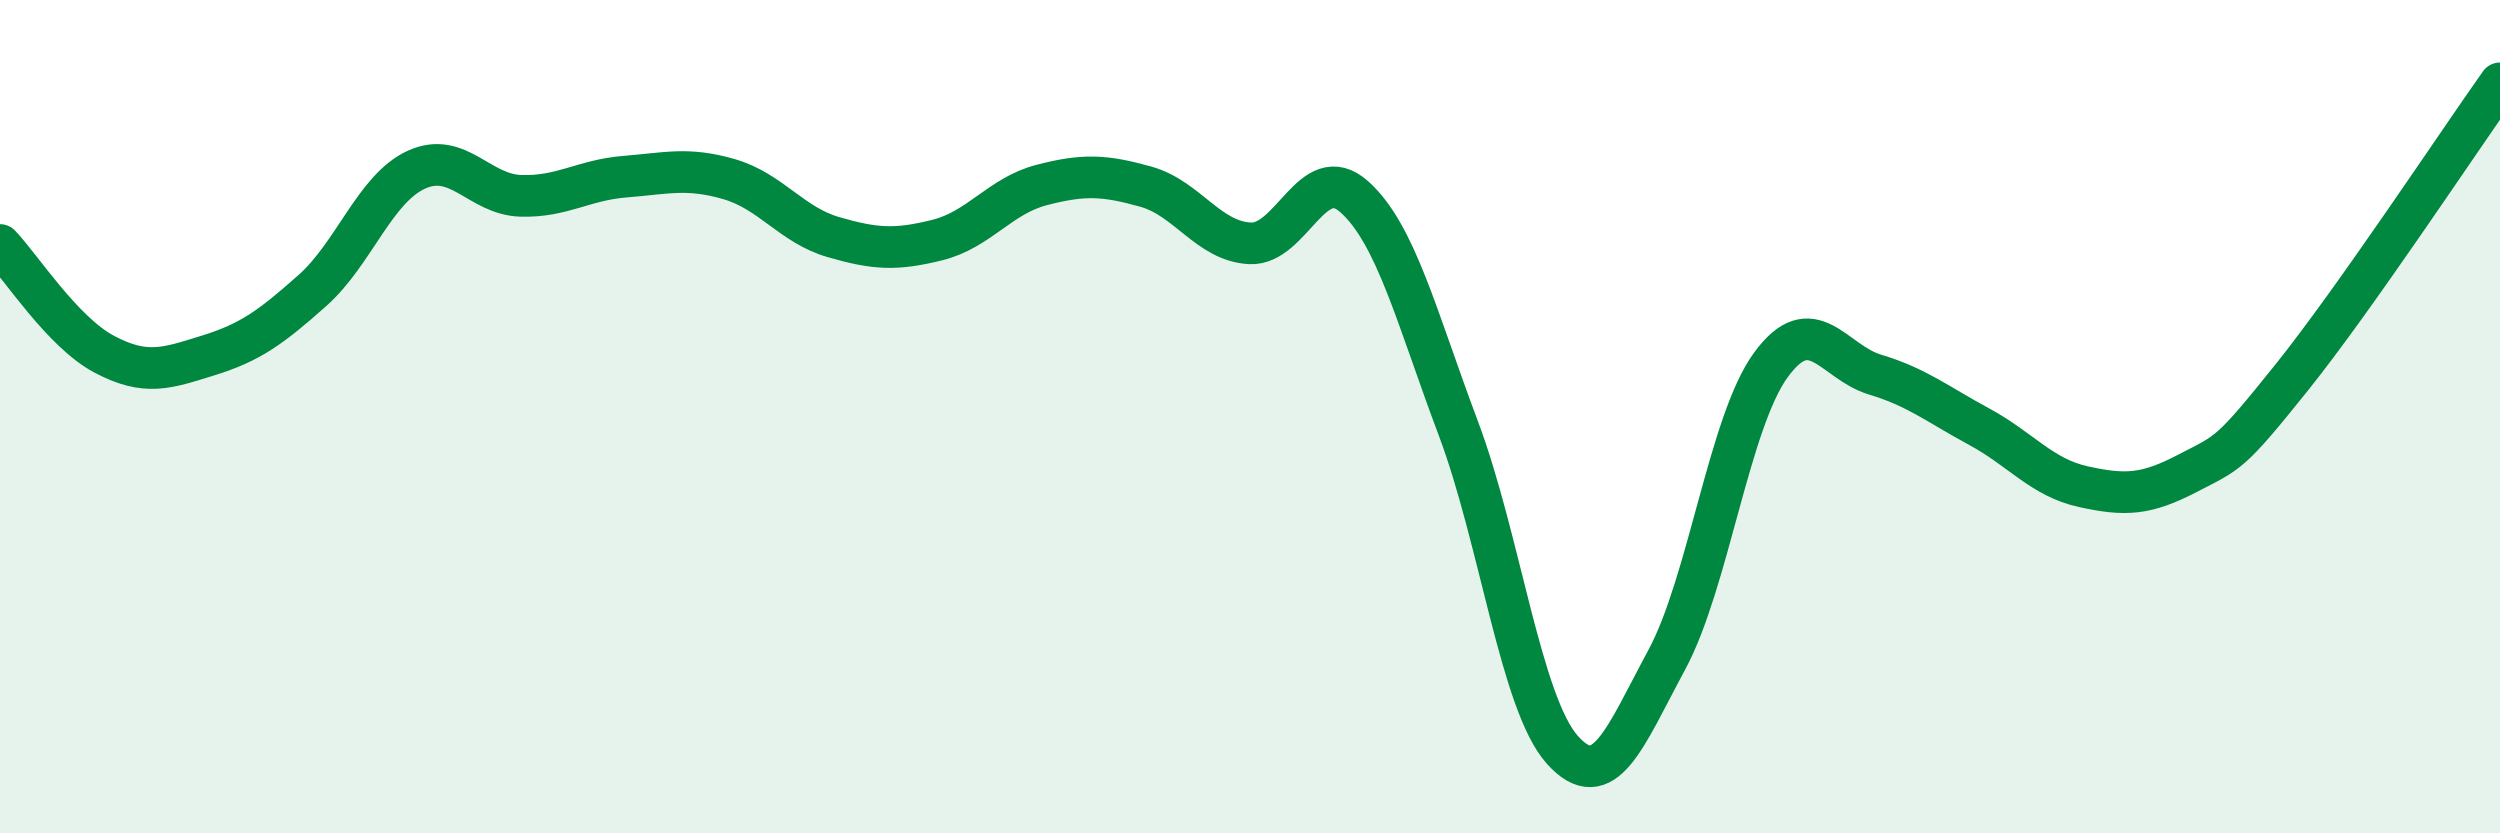
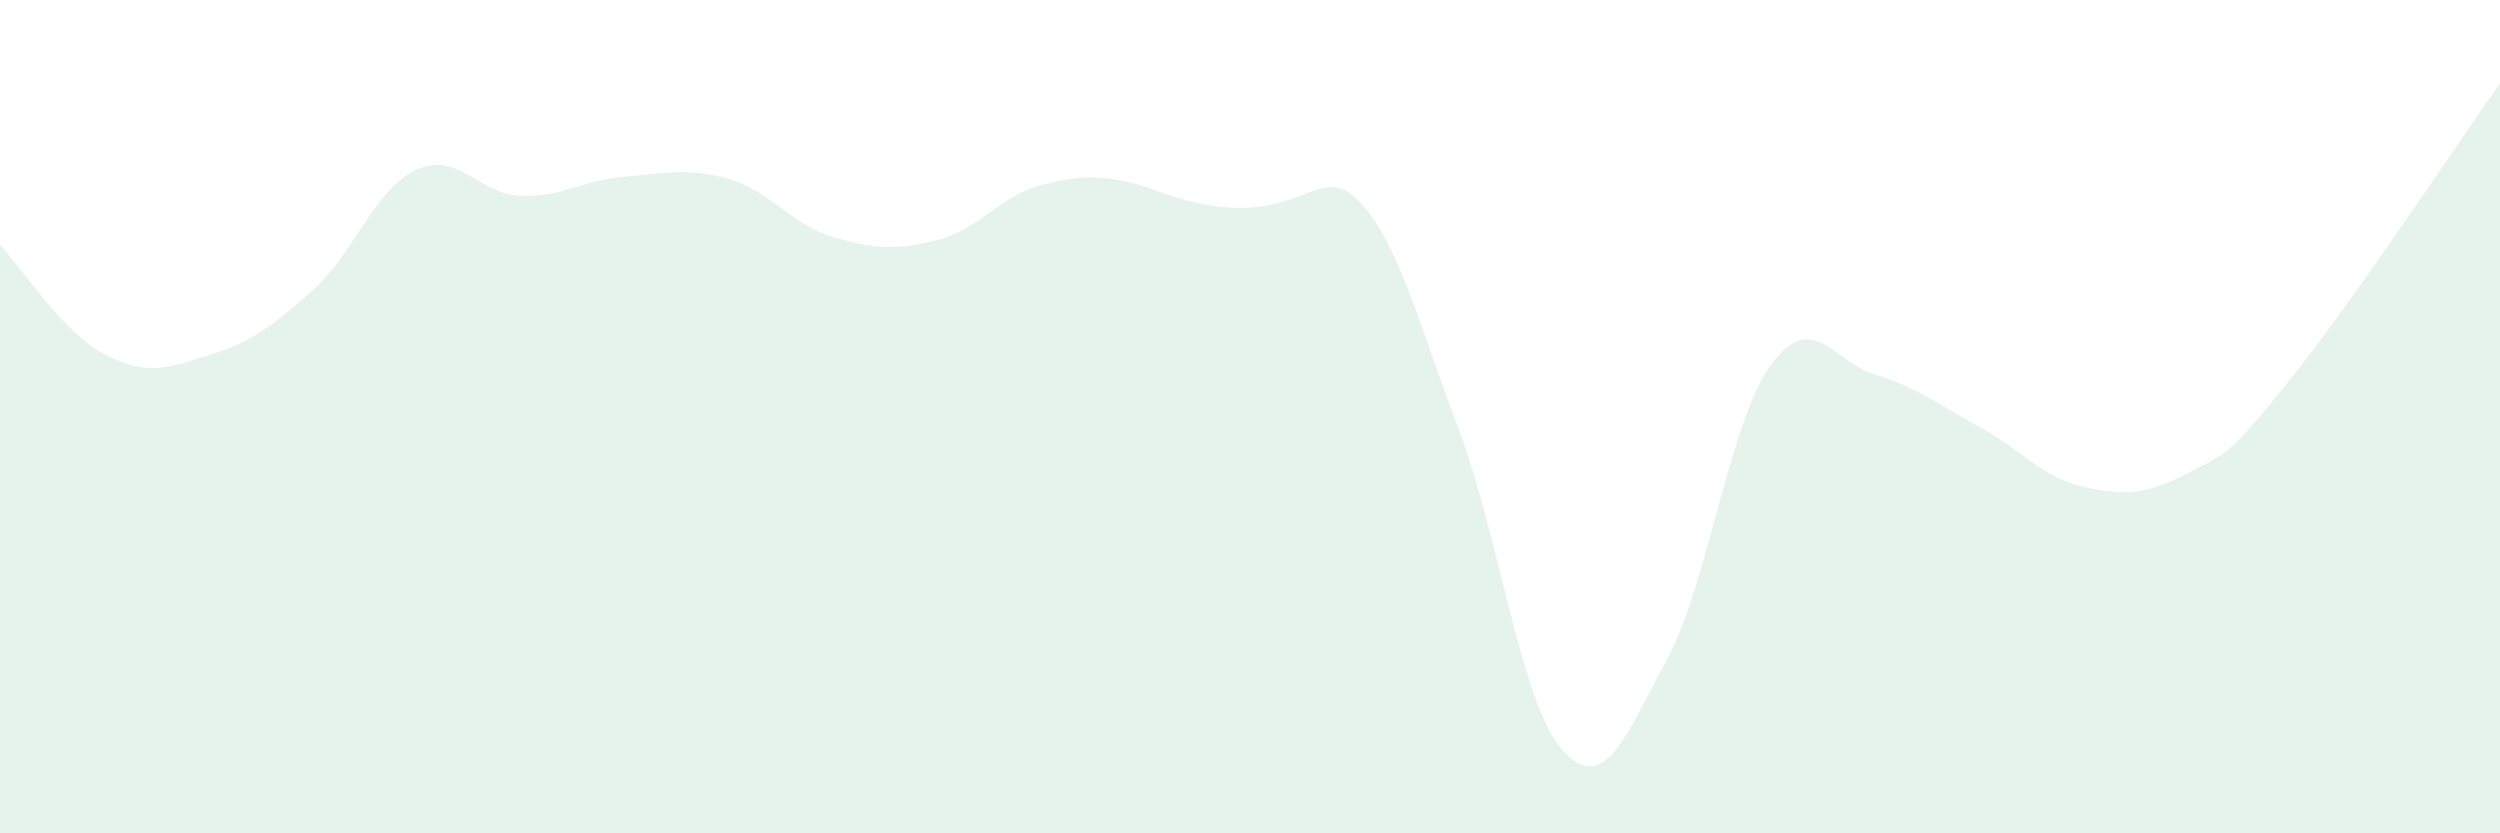
<svg xmlns="http://www.w3.org/2000/svg" width="60" height="20" viewBox="0 0 60 20">
-   <path d="M 0,5.88 C 0.5,6.4 1.5,7.97 2.5,8.5 C 3.5,9.03 4,8.84 5,8.53 C 6,8.22 6.5,7.86 7.5,6.97 C 8.5,6.08 9,4.52 10,4.07 C 11,3.62 11.5,4.67 12.5,4.7 C 13.5,4.73 14,4.32 15,4.24 C 16,4.16 16.5,4.01 17.5,4.3 C 18.5,4.59 19,5.4 20,5.69 C 21,5.98 21.5,6.01 22.5,5.76 C 23.5,5.51 24,4.7 25,4.44 C 26,4.18 26.5,4.2 27.5,4.48 C 28.5,4.76 29,5.79 30,5.84 C 31,5.89 31.5,3.83 32.5,4.72 C 33.5,5.61 34,7.62 35,10.28 C 36,12.94 36.5,16.89 37.5,18 C 38.5,19.11 39,17.69 40,15.84 C 41,13.99 41.5,10.13 42.5,8.76 C 43.5,7.39 44,8.69 45,8.99 C 46,9.29 46.5,9.7 47.5,10.24 C 48.5,10.78 49,11.46 50,11.68 C 51,11.9 51.5,11.88 52.5,11.36 C 53.5,10.84 53.5,10.93 55,9.06 C 56.5,7.19 59,3.41 60,2L60 20L0 20Z" fill="#008740" opacity="0.1" stroke-linecap="round" stroke-linejoin="round" />
-   <path d="M 0,5.88 C 0.5,6.4 1.5,7.97 2.5,8.5 C 3.5,9.03 4,8.84 5,8.53 C 6,8.22 6.5,7.86 7.5,6.97 C 8.5,6.08 9,4.52 10,4.07 C 11,3.62 11.5,4.67 12.5,4.7 C 13.5,4.73 14,4.32 15,4.24 C 16,4.16 16.5,4.01 17.5,4.3 C 18.5,4.59 19,5.4 20,5.69 C 21,5.98 21.5,6.01 22.5,5.76 C 23.5,5.51 24,4.7 25,4.44 C 26,4.18 26.5,4.2 27.5,4.48 C 28.5,4.76 29,5.79 30,5.84 C 31,5.89 31.5,3.83 32.5,4.72 C 33.5,5.61 34,7.62 35,10.28 C 36,12.94 36.5,16.89 37.5,18 C 38.5,19.11 39,17.69 40,15.84 C 41,13.99 41.5,10.13 42.5,8.76 C 43.5,7.39 44,8.69 45,8.99 C 46,9.29 46.5,9.7 47.5,10.24 C 48.5,10.78 49,11.46 50,11.68 C 51,11.9 51.5,11.88 52.5,11.36 C 53.5,10.84 53.5,10.93 55,9.06 C 56.5,7.19 59,3.41 60,2" stroke="#008740" stroke-width="1" fill="none" stroke-linecap="round" stroke-linejoin="round" />
+   <path d="M 0,5.88 C 0.5,6.4 1.5,7.97 2.5,8.5 C 3.5,9.03 4,8.84 5,8.53 C 6,8.22 6.5,7.86 7.5,6.97 C 8.5,6.08 9,4.52 10,4.07 C 11,3.62 11.5,4.67 12.5,4.7 C 13.5,4.73 14,4.32 15,4.24 C 16,4.16 16.5,4.01 17.5,4.3 C 18.5,4.59 19,5.4 20,5.69 C 21,5.98 21.5,6.01 22.5,5.76 C 23.5,5.51 24,4.7 25,4.44 C 26,4.18 26.5,4.2 27.5,4.48 C 31,5.89 31.5,3.83 32.5,4.72 C 33.5,5.61 34,7.62 35,10.28 C 36,12.94 36.5,16.89 37.5,18 C 38.5,19.11 39,17.69 40,15.84 C 41,13.99 41.5,10.13 42.5,8.76 C 43.5,7.39 44,8.69 45,8.99 C 46,9.29 46.5,9.7 47.5,10.24 C 48.5,10.78 49,11.46 50,11.68 C 51,11.9 51.5,11.88 52.5,11.36 C 53.5,10.84 53.5,10.93 55,9.06 C 56.5,7.19 59,3.41 60,2L60 20L0 20Z" fill="#008740" opacity="0.1" stroke-linecap="round" stroke-linejoin="round" />
</svg>